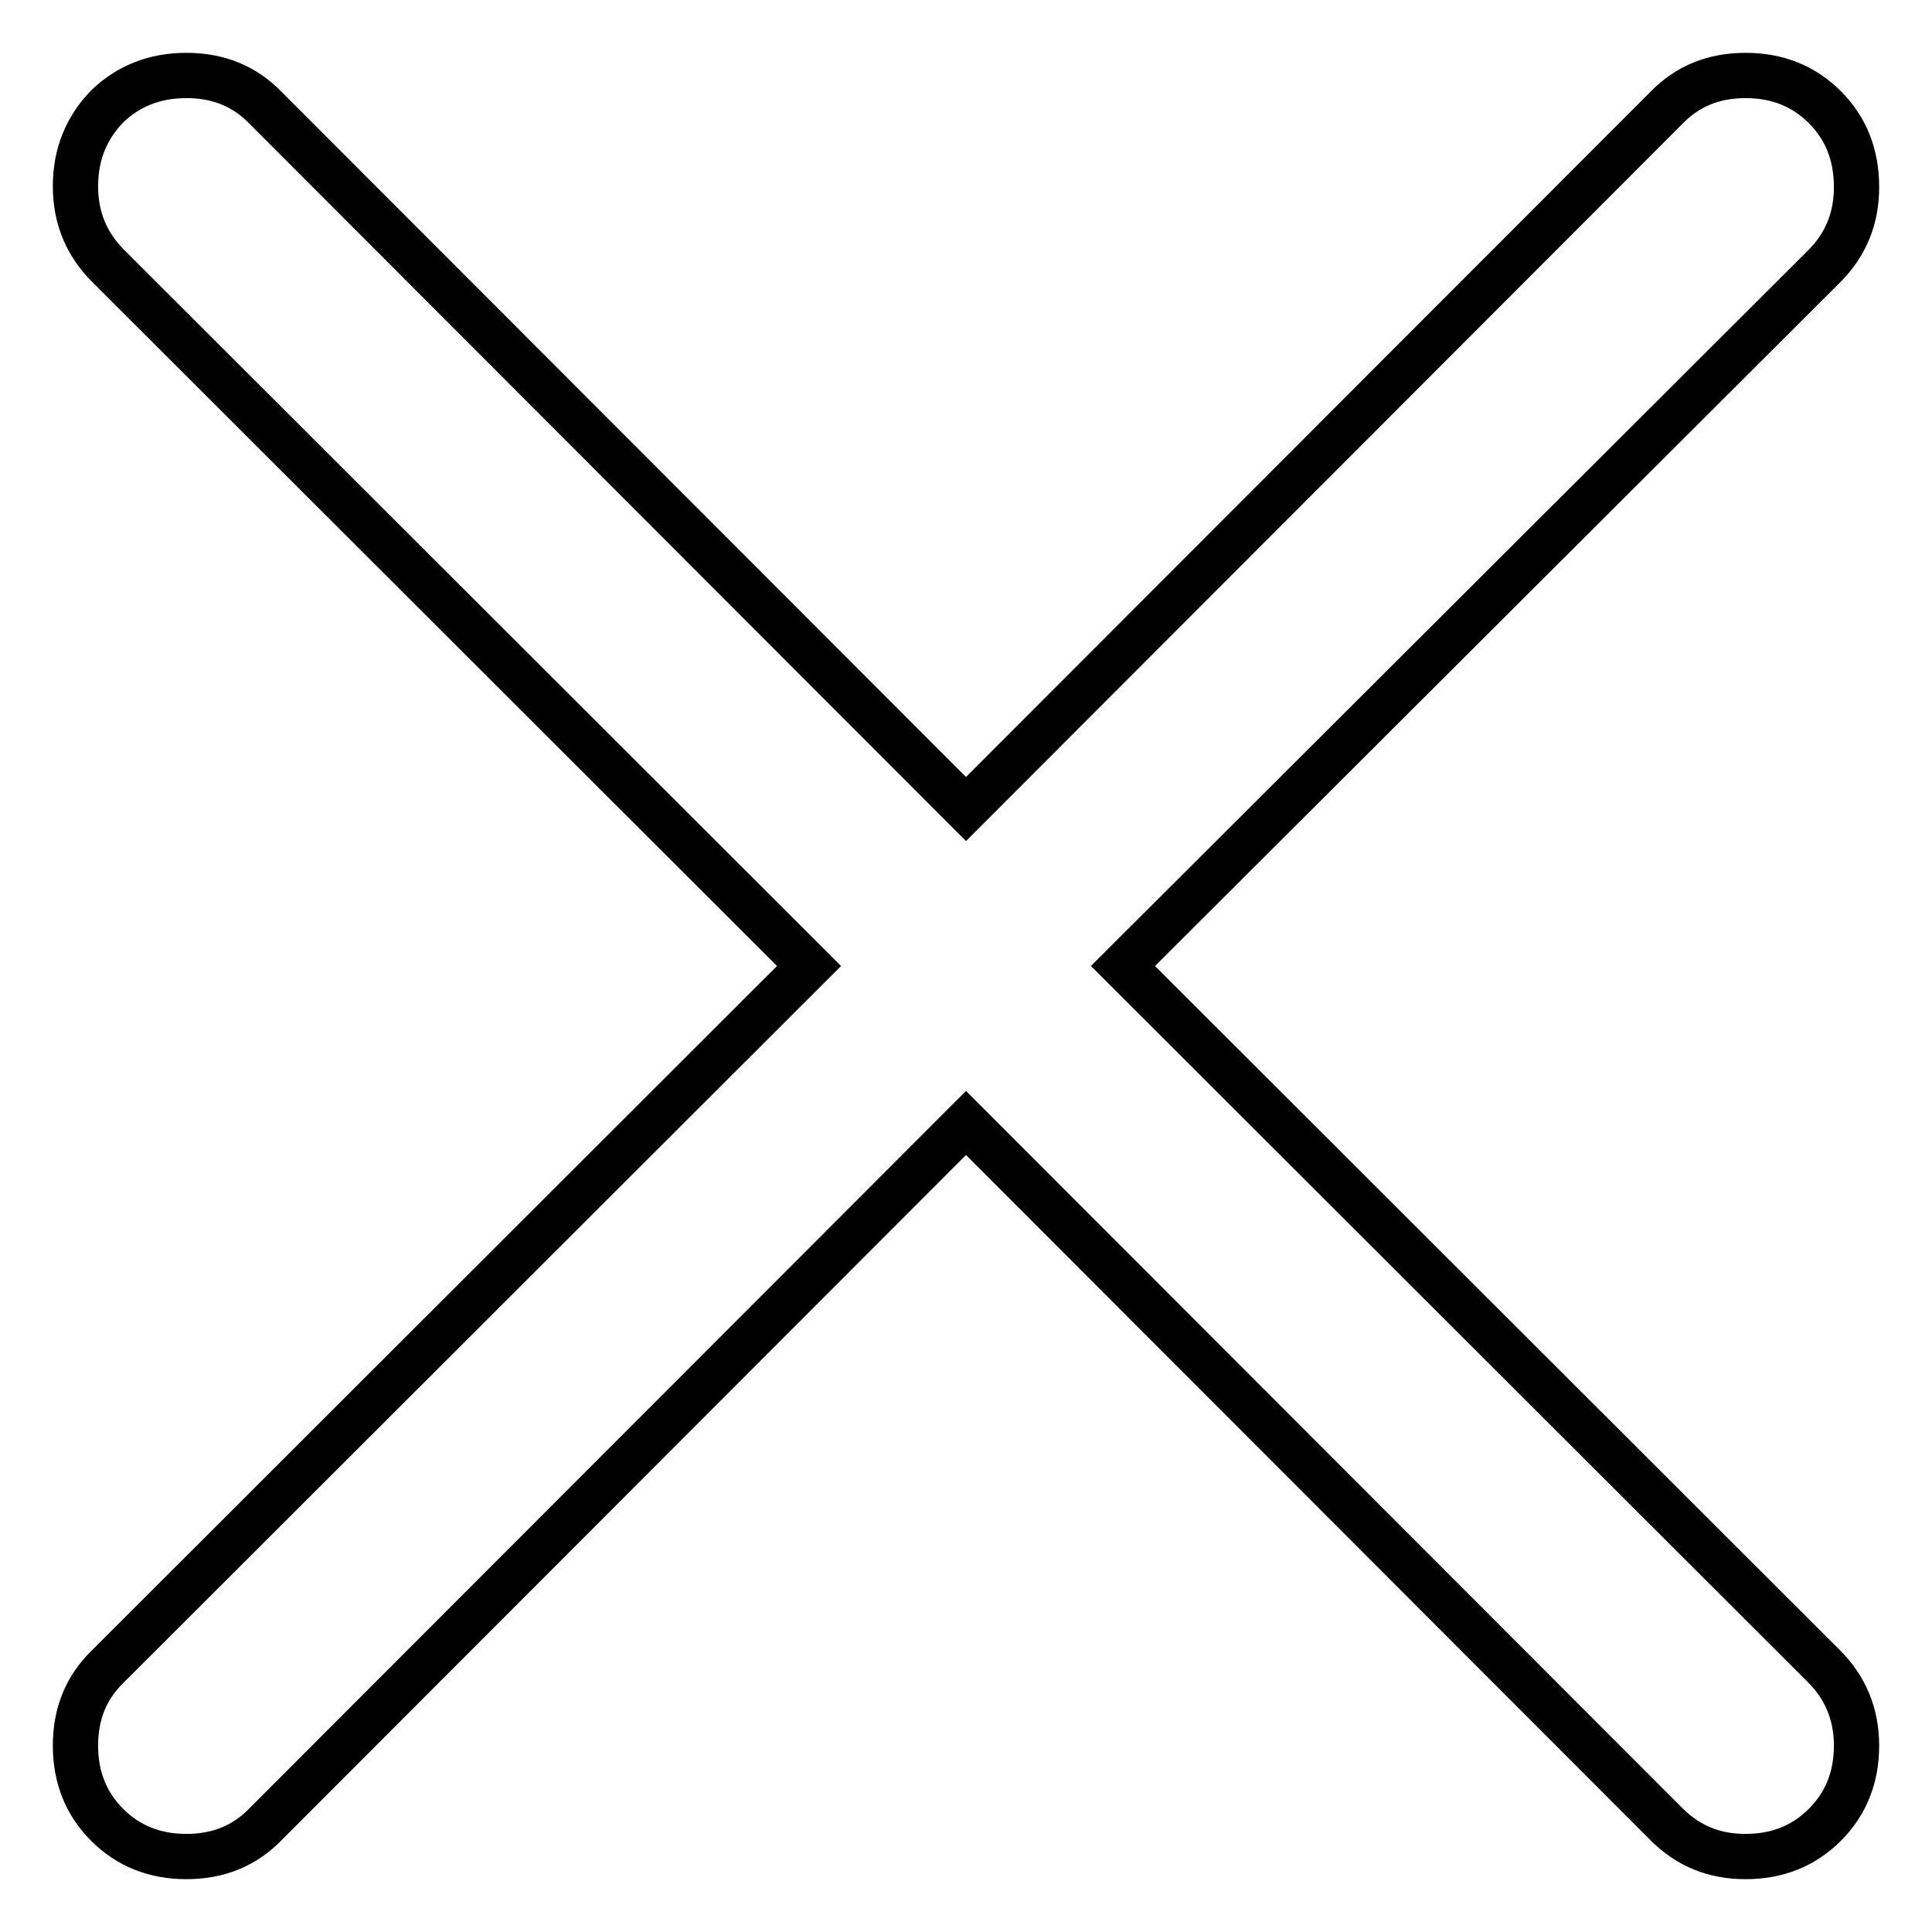
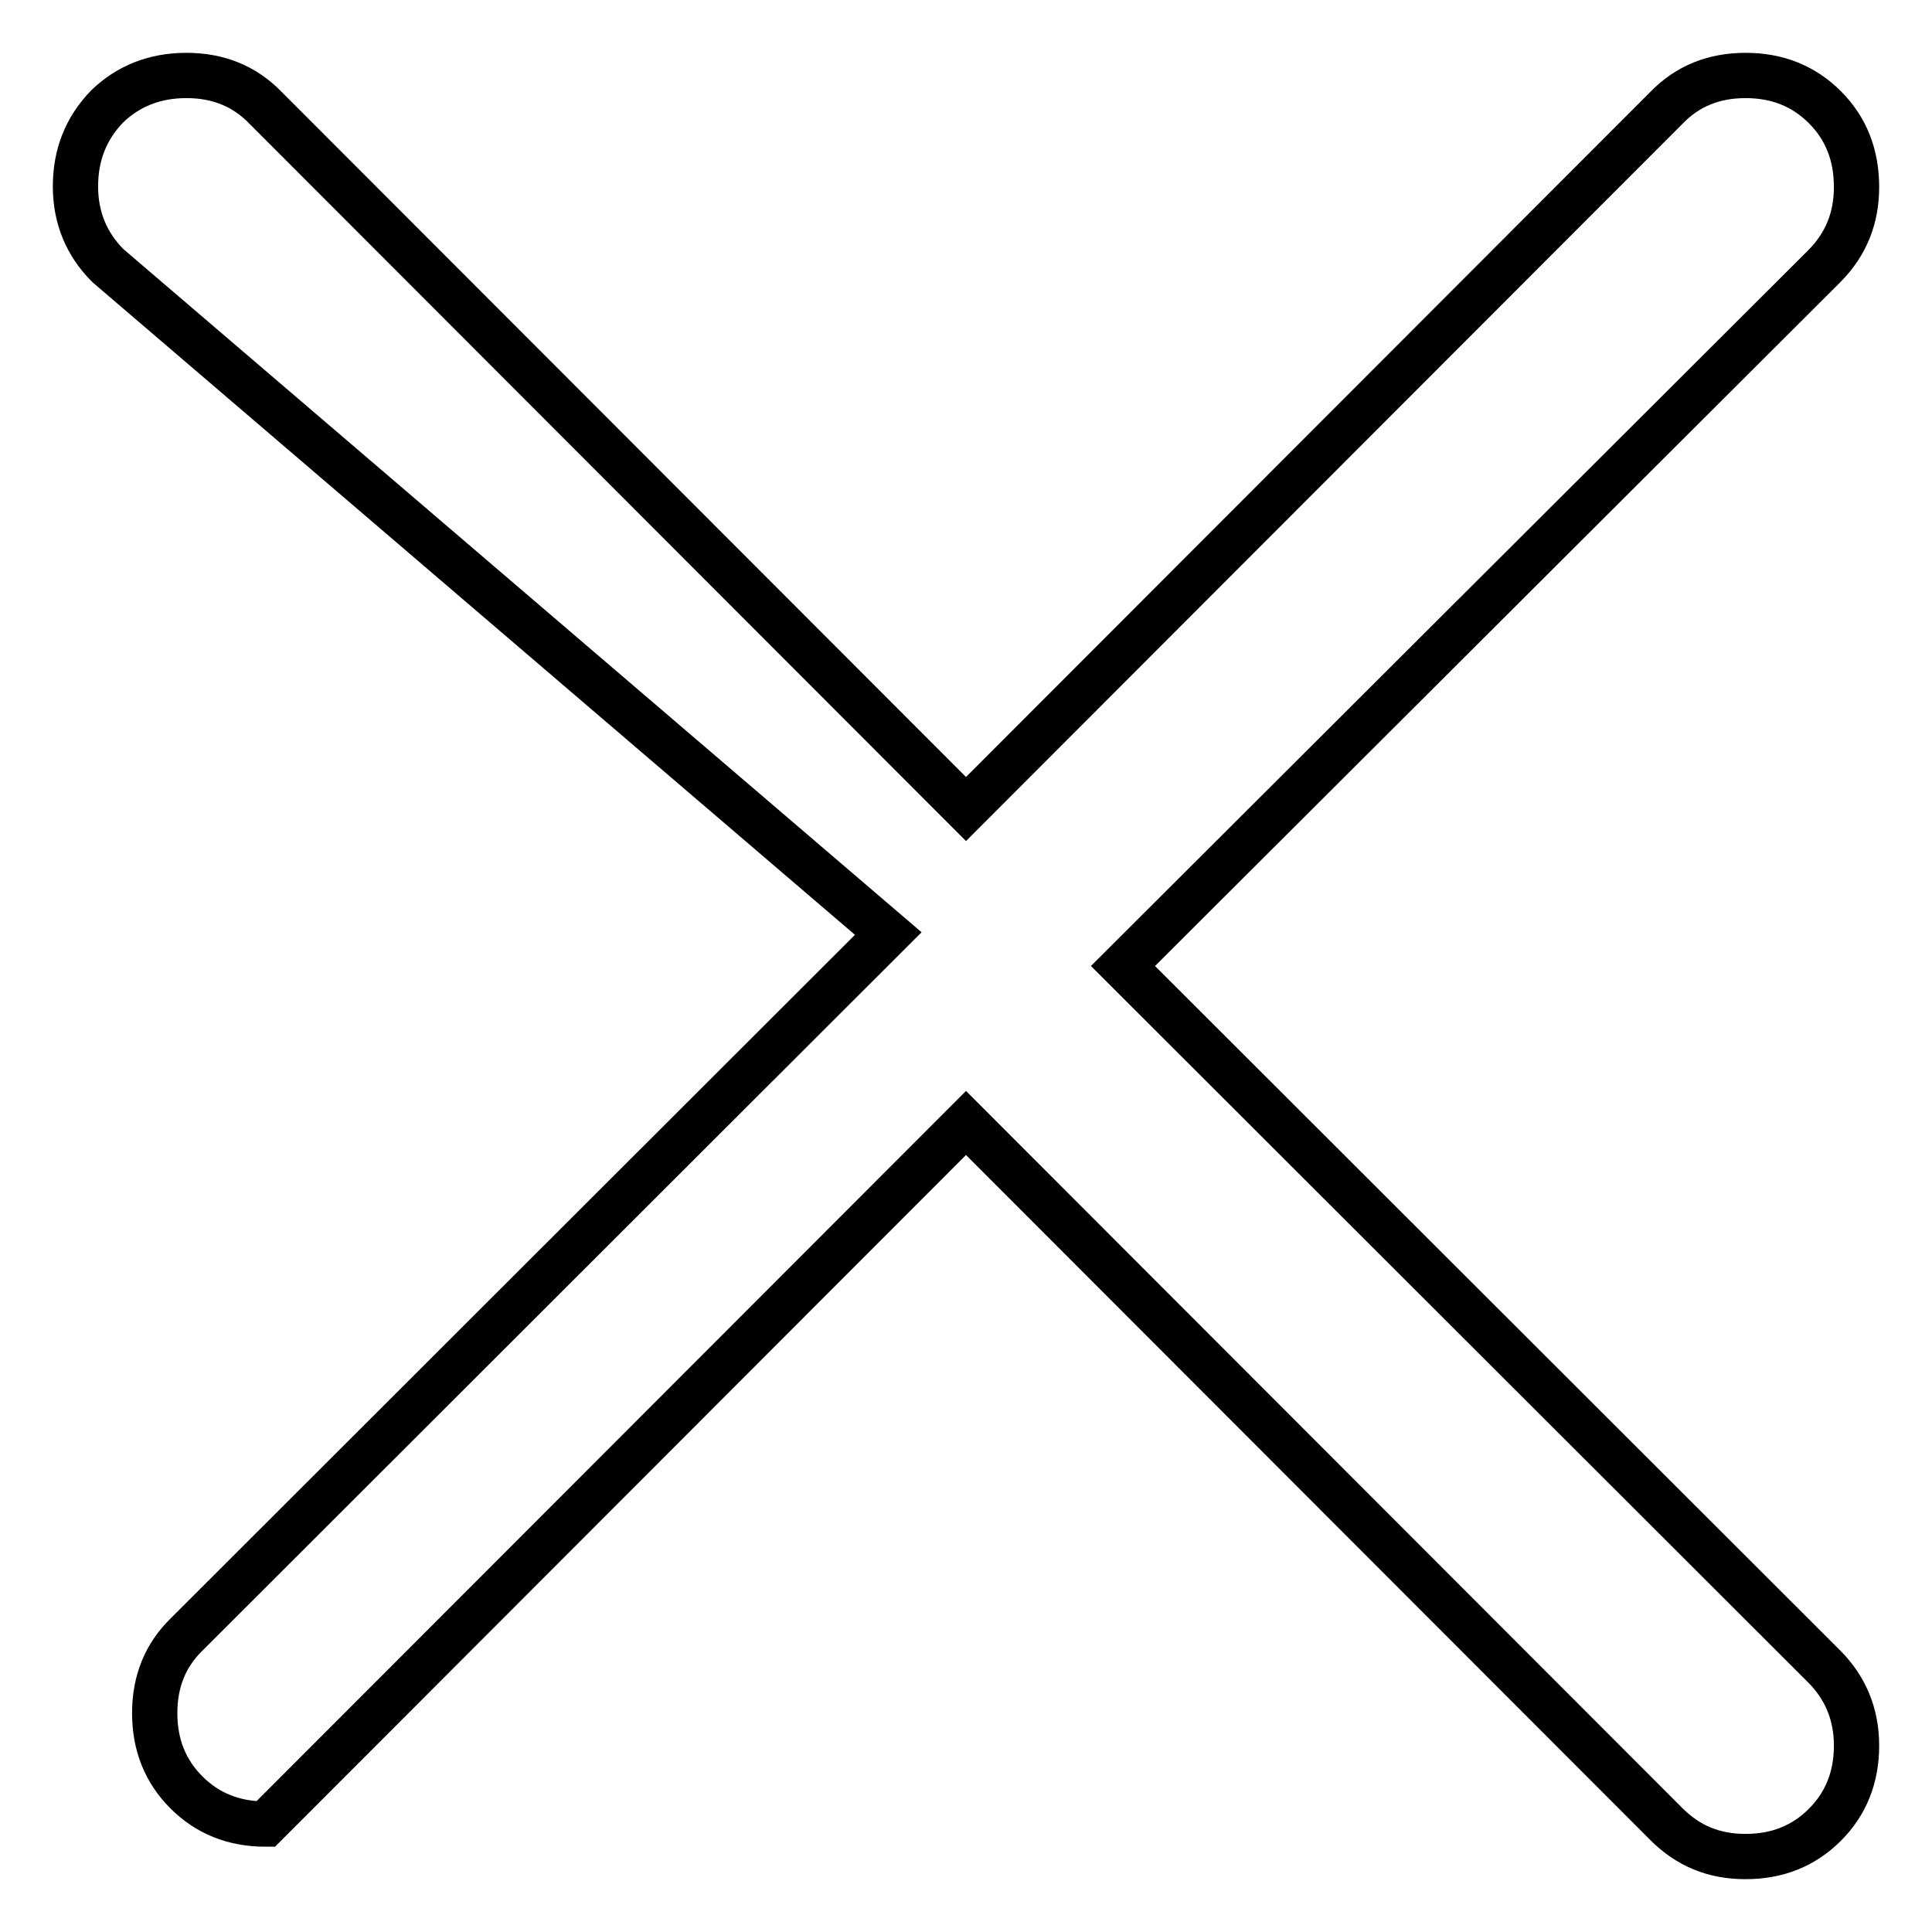
<svg xmlns="http://www.w3.org/2000/svg" version="1.1" x="0px" y="0px" viewBox="0 0 256 256" enable-background="new 0 0 256 256" xml:space="preserve">
  <g>
-     <path stroke-width="6" fill-opacity="0" stroke="#000000" d="M231.3,10c4.2,0,7.7,1.4,10.5,4.2c2.8,2.8,4.2,6.3,4.2,10.6c0,4.1-1.4,7.6-4.3,10.5L148.8,128l92.9,92.8 c2.8,2.8,4.3,6.3,4.3,10.5c0,4.2-1.4,7.7-4.2,10.5c-2.8,2.8-6.3,4.2-10.5,4.2c-4.2,0-7.6-1.4-10.5-4.3L128,148.8l-92.8,92.9 c-2.8,2.9-6.3,4.3-10.5,4.3c-4.2,0-7.7-1.4-10.5-4.2c-2.8-2.8-4.2-6.3-4.2-10.5c0-4.2,1.4-7.7,4.3-10.5l92.9-92.8L14.3,35.2 c-2.8-2.8-4.3-6.3-4.3-10.5c0-4.2,1.4-7.7,4.2-10.6C17,11.4,20.5,10,24.7,10c4.2,0,7.7,1.4,10.5,4.3l92.8,92.9l92.8-92.9 C223.6,11.4,227.1,10,231.3,10" />
+     <path stroke-width="6" fill-opacity="0" stroke="#000000" d="M231.3,10c4.2,0,7.7,1.4,10.5,4.2c2.8,2.8,4.2,6.3,4.2,10.6c0,4.1-1.4,7.6-4.3,10.5L148.8,128l92.9,92.8 c2.8,2.8,4.3,6.3,4.3,10.5c0,4.2-1.4,7.7-4.2,10.5c-2.8,2.8-6.3,4.2-10.5,4.2c-4.2,0-7.6-1.4-10.5-4.3L128,148.8l-92.8,92.9 c-4.2,0-7.7-1.4-10.5-4.2c-2.8-2.8-4.2-6.3-4.2-10.5c0-4.2,1.4-7.7,4.3-10.5l92.9-92.8L14.3,35.2 c-2.8-2.8-4.3-6.3-4.3-10.5c0-4.2,1.4-7.7,4.2-10.6C17,11.4,20.5,10,24.7,10c4.2,0,7.7,1.4,10.5,4.3l92.8,92.9l92.8-92.9 C223.6,11.4,227.1,10,231.3,10" />
  </g>
</svg>